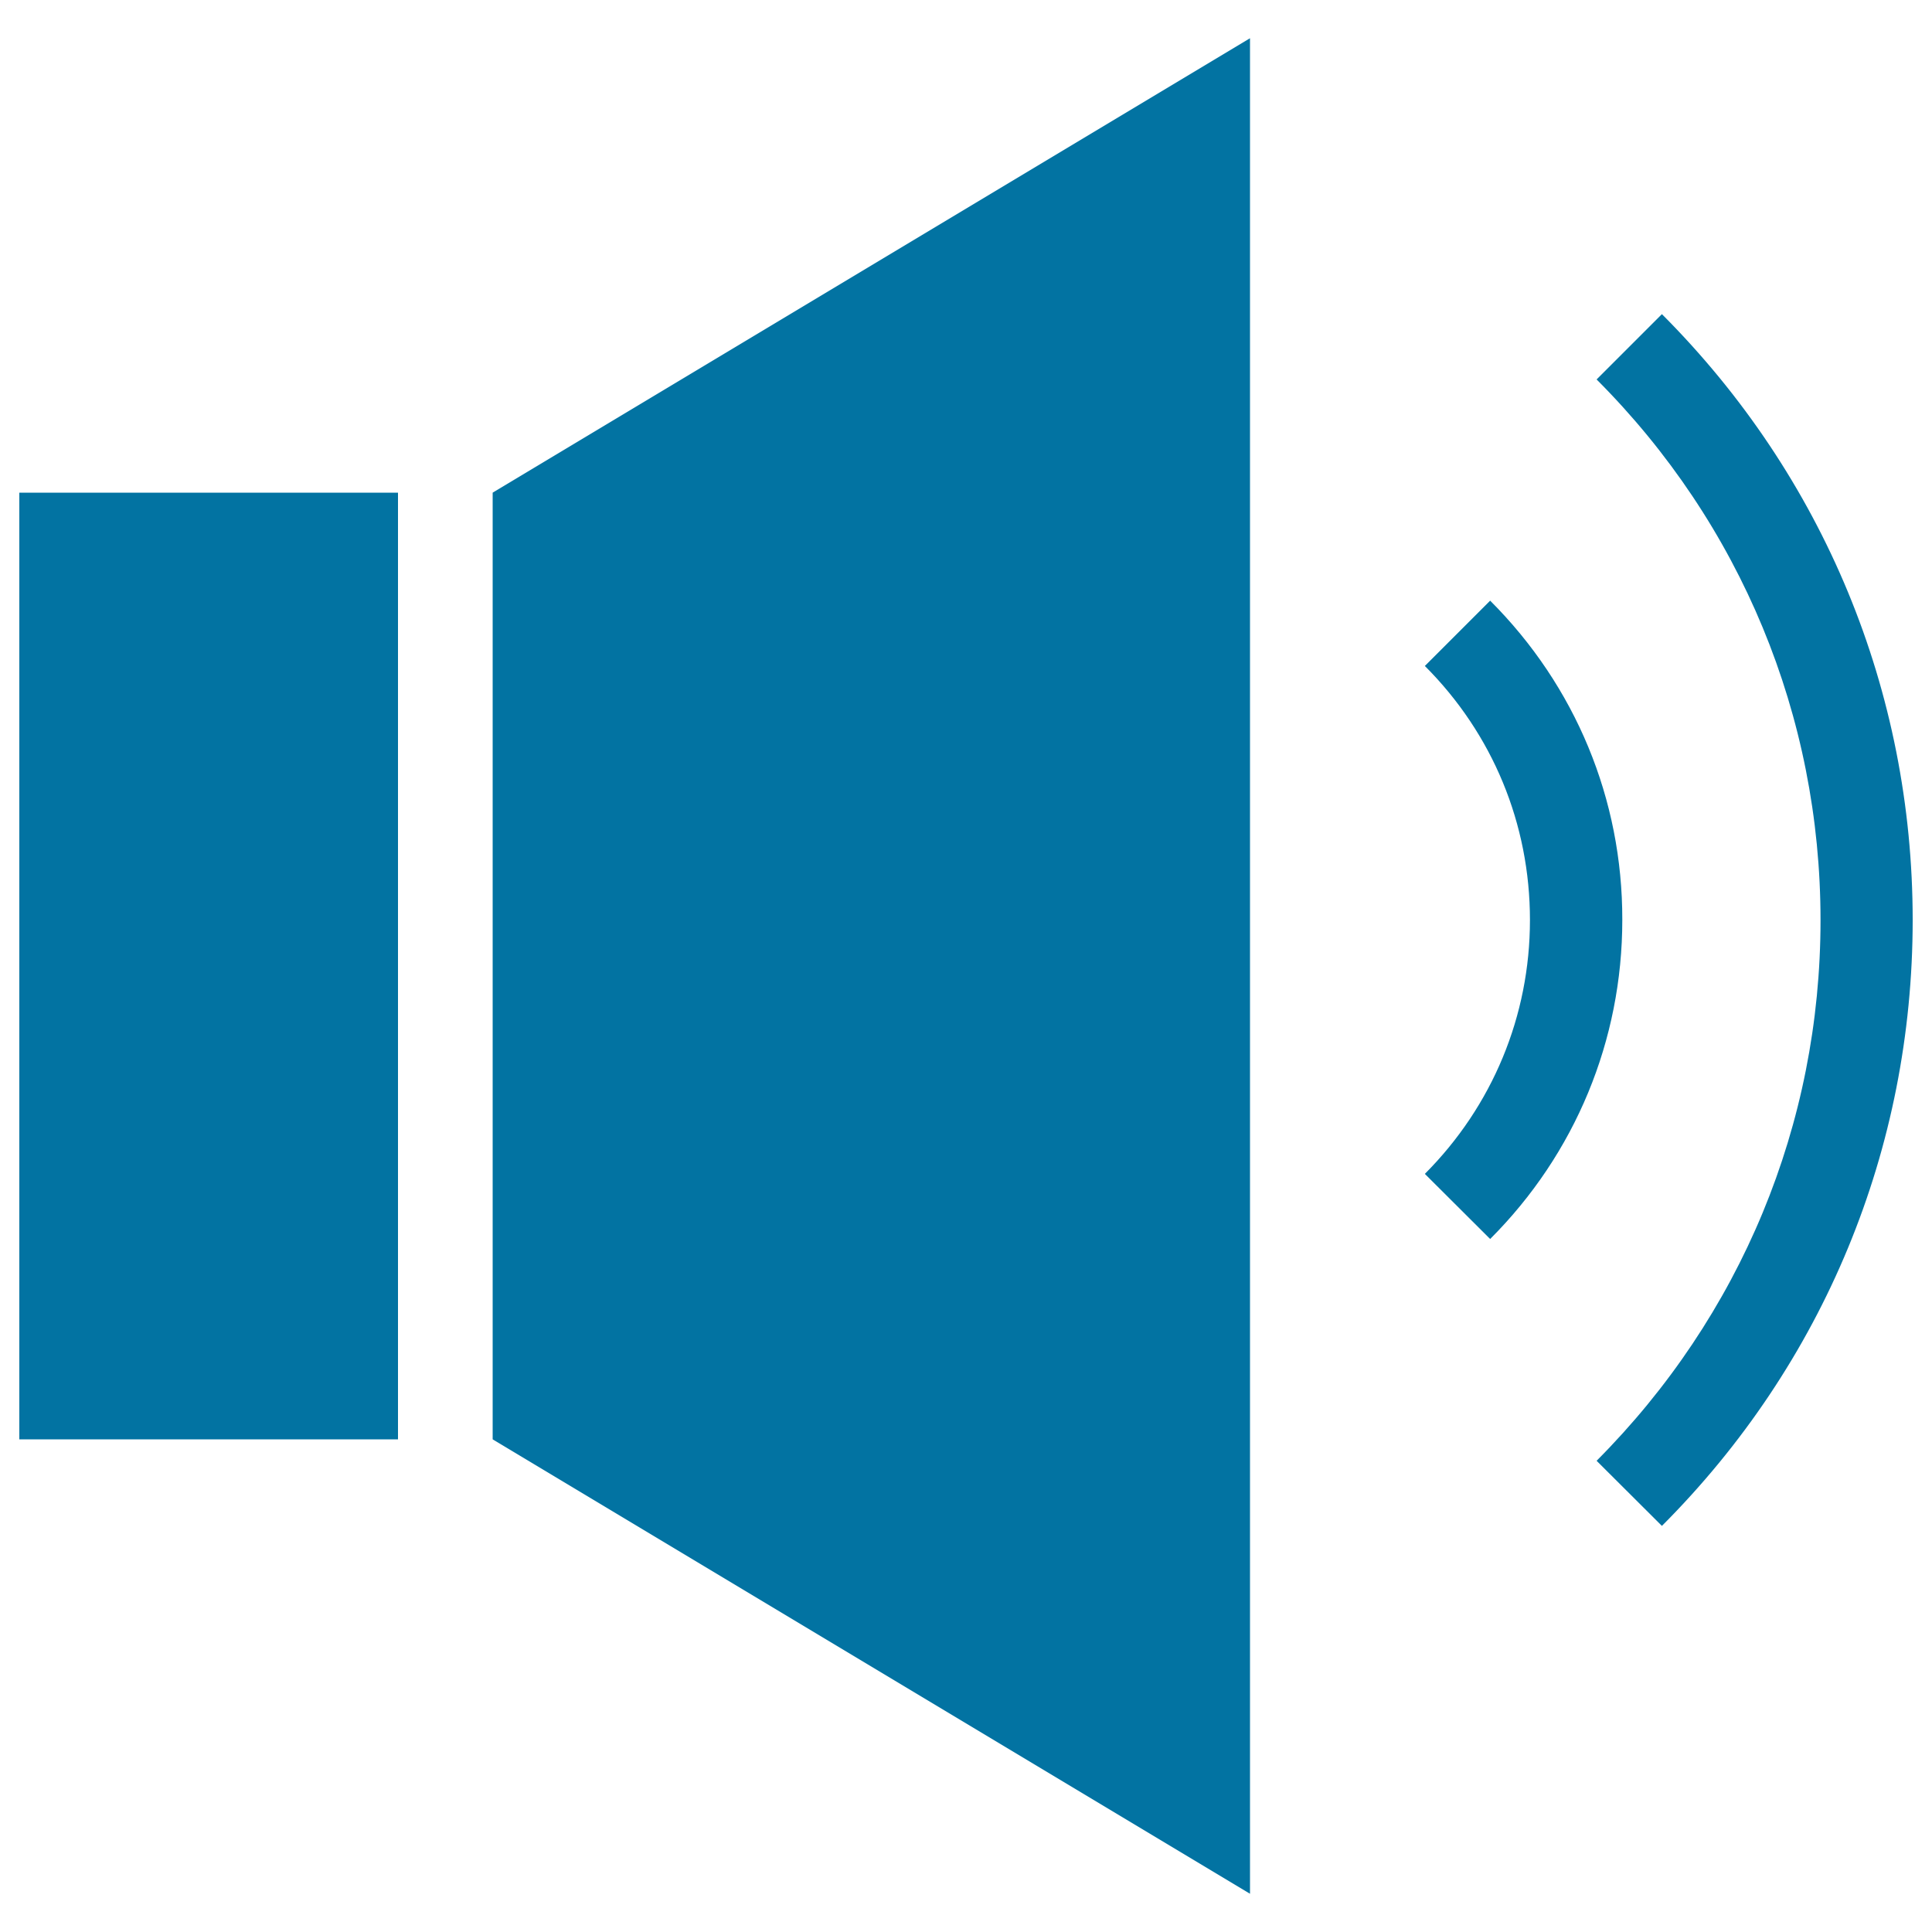
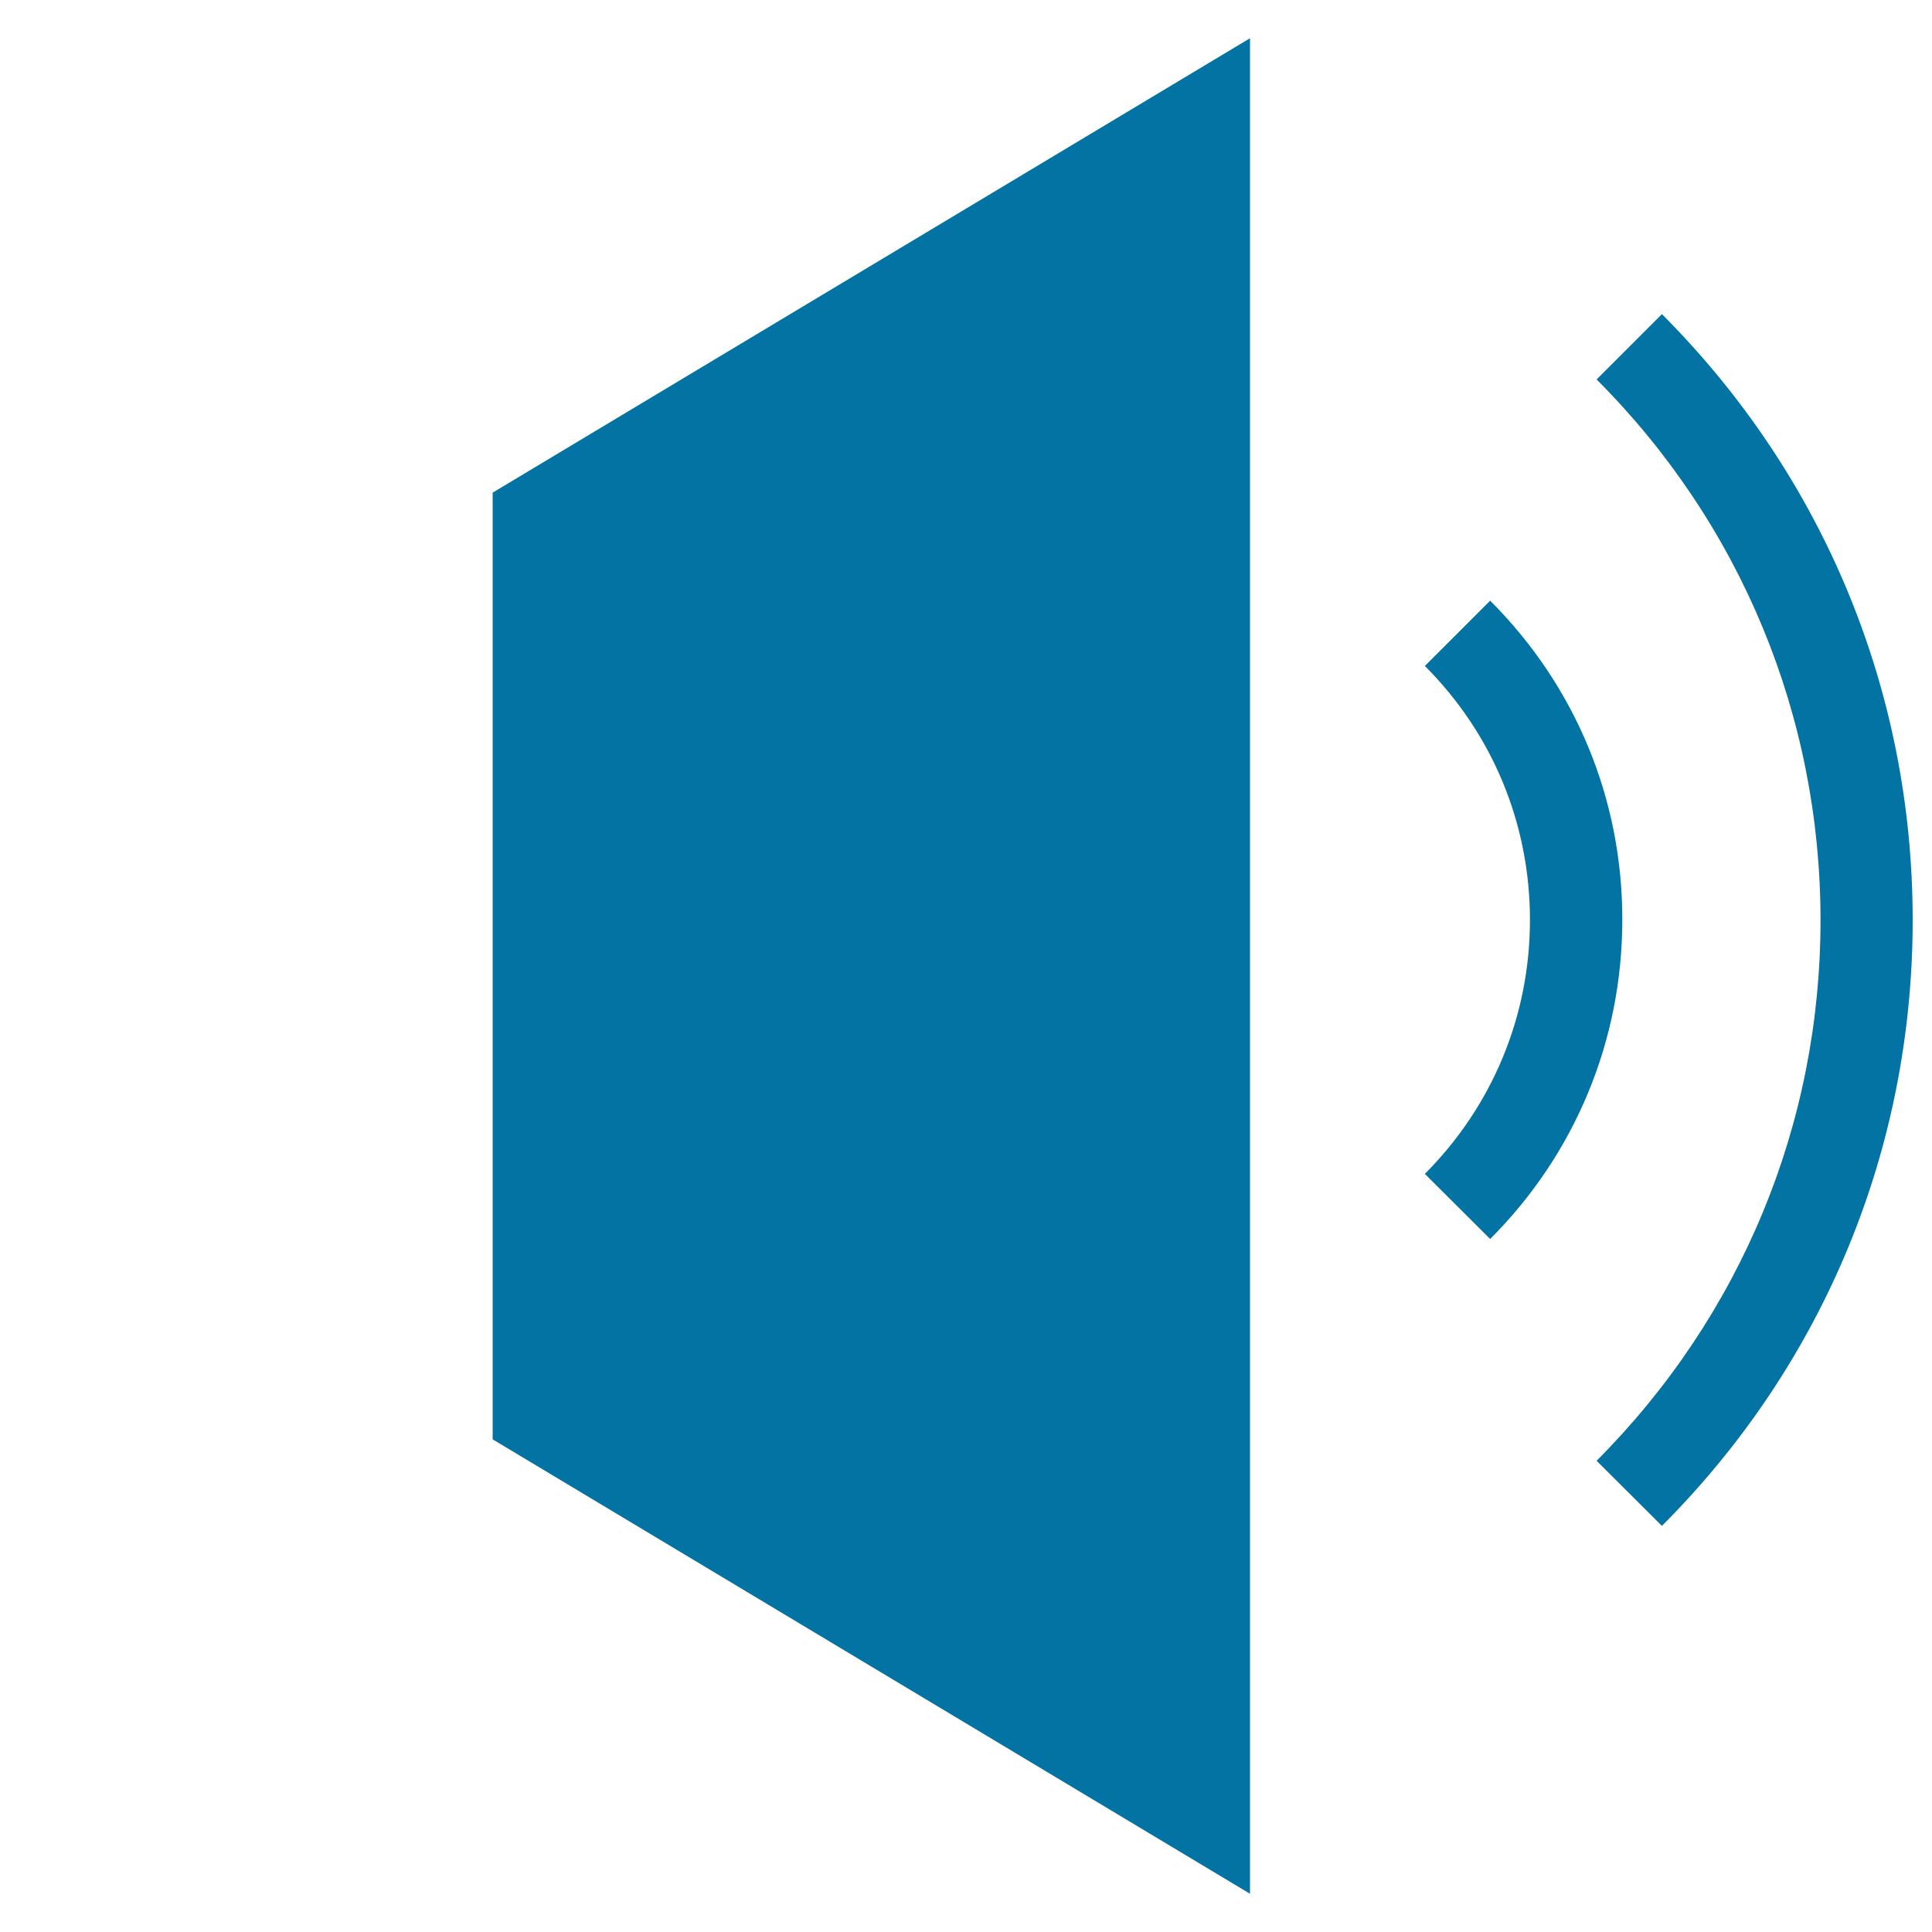
<svg xmlns="http://www.w3.org/2000/svg" viewBox="0 0 1000 1000" style="fill:#0273a2">
  <title>System Selected SVG icon</title>
  <path d="M860.2,162.6l-33.8,33.8c74.7,74.8,115.9,174.3,115.9,279.9c0,105.6-41.2,204.8-115.9,279.8l33.8,33.7C944,705.9,990,594.6,990,476.2C990,357.8,943.9,246.4,860.2,162.6z" />
  <path d="M771.3,310.9l-33.8,33.8c35.1,35.1,54.4,81.7,54.4,131.5c0,49.6-19.4,96.3-54.4,131.4l33.8,33.7c44.1-44.1,68.4-102.9,68.4-165.2C839.8,413.7,815.5,355.1,771.3,310.9z" />
-   <path d="M206,255c-71.4,0-196,0-196,0v490h196V255z" />
  <path d="M255,255v490l392,235.2v-50.8V70.6V19.8L255,255z" />
</svg>